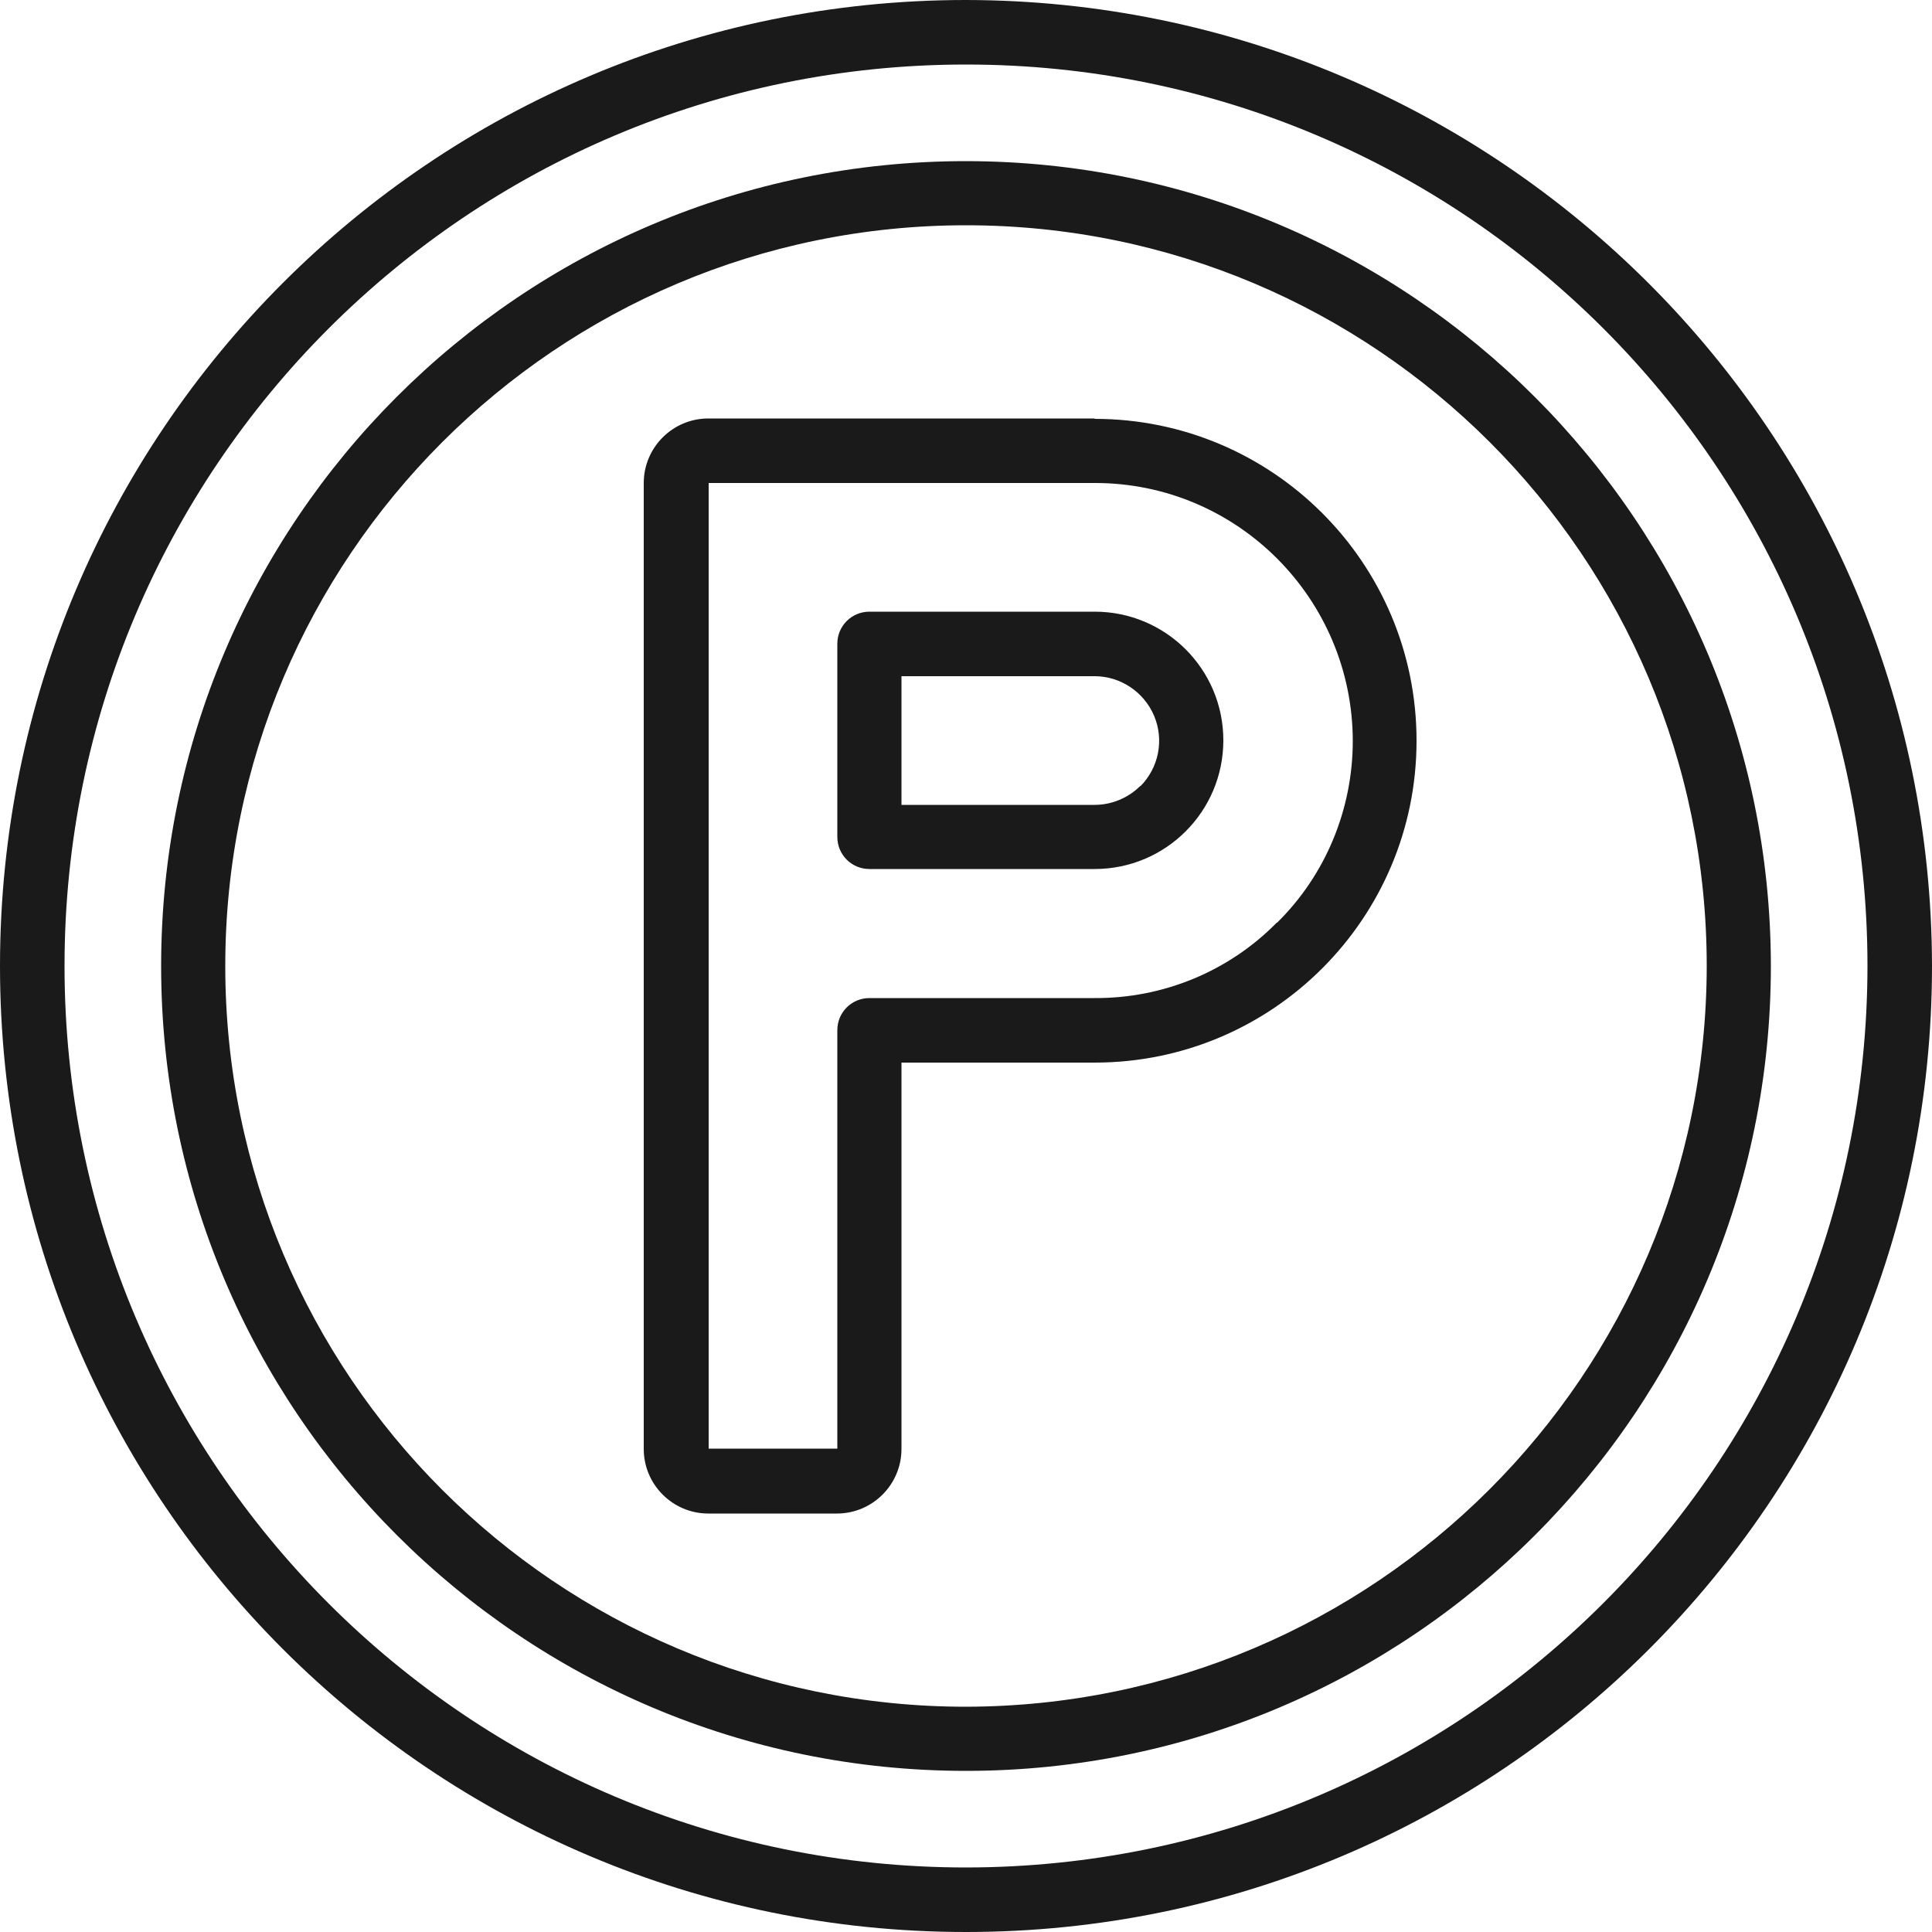
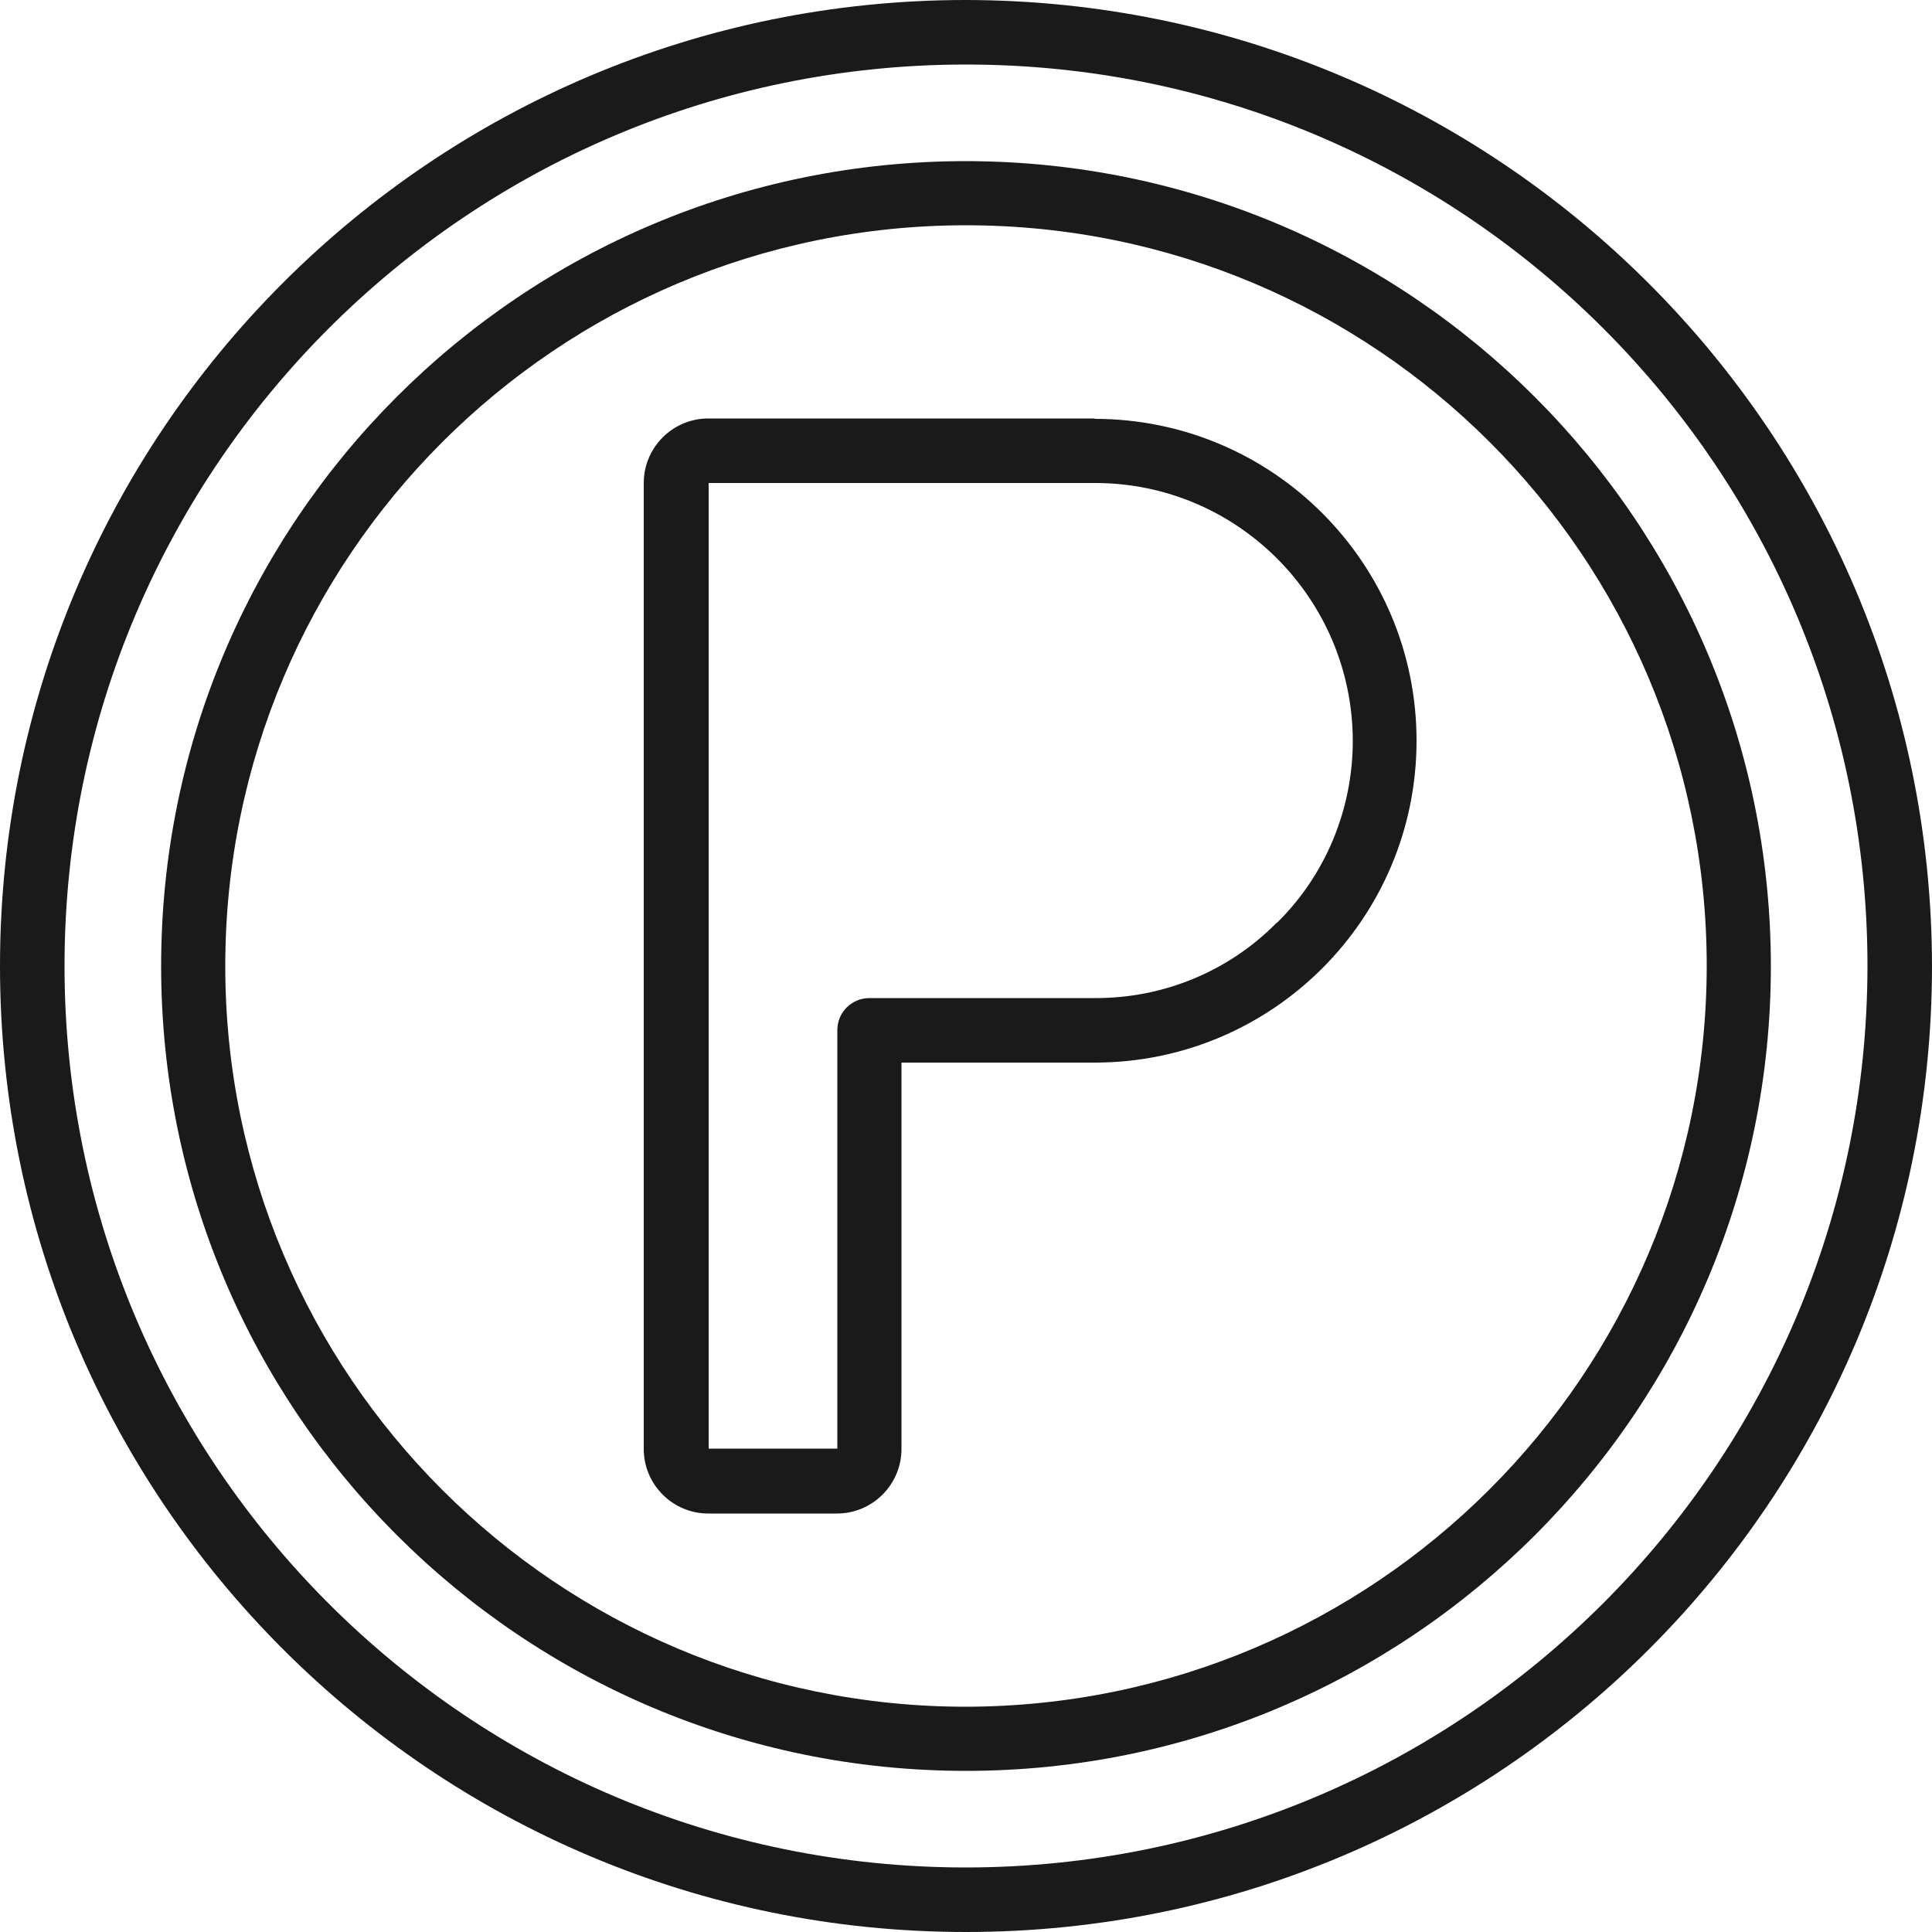
<svg xmlns="http://www.w3.org/2000/svg" id="Layer_2" data-name="Layer 2" viewBox="0 0 50 50">
  <defs>
    <style>
      .cls-1 {
        fill: #1a1a1a;
        stroke-width: 0px;
      }
    </style>
  </defs>
  <g id="Layer_1-2" data-name="Layer 1">
    <g id="Page-1">
      <g id="_007---Parking" data-name="007---Parking">
        <path id="Shape" class="cls-1" d="m25,0C11.19,0,0,11.19,0,25s11.19,25,25,25,25-11.19,25-25C49.98,11.2,38.8.02,25,0Zm0,48.33c-12.89,0-23.33-10.45-23.33-23.33S12.11,1.67,25,1.67s23.33,10.45,23.33,23.33c-.01,12.88-10.45,23.32-23.33,23.33Z" />
        <path id="Shape-2" data-name="Shape" class="cls-1" d="m25,4.17C13.49,4.17,4.17,13.49,4.17,25s9.33,20.83,20.83,20.83,20.83-9.33,20.83-20.83c-.01-11.5-9.33-20.82-20.83-20.83h0Zm0,40c-10.59,0-19.17-8.58-19.17-19.17S14.41,5.83,25,5.83s19.17,8.58,19.17,19.17c-.01,10.58-8.59,19.15-19.17,19.17Z" />
        <path id="Shape-3" data-name="Shape" class="cls-1" d="m28.33,10.83h-10c-.92,0-1.67.75-1.67,1.67v25c0,.92.75,1.67,1.67,1.67h3.33c.92,0,1.67-.75,1.67-1.67v-10h5c4.6,0,8.33-3.73,8.33-8.33,0-4.6-3.73-8.33-8.33-8.33h0Zm4.71,13.05c-1.24,1.26-2.94,1.96-4.71,1.95h-5.83c-.46,0-.83.37-.83.83v10.83h-3.33V12.5h10c3.68,0,6.66,2.99,6.67,6.67,0,1.77-.7,3.47-1.96,4.71Z" />
-         <path id="Shape-4" data-name="Shape" class="cls-1" d="m28.33,15.83h-5.83c-.46,0-.83.37-.83.83v5c0,.46.37.83.83.83h5.83c1.84,0,3.33-1.49,3.33-3.33s-1.49-3.33-3.33-3.33h0Zm1.18,4.51c-.31.31-.74.49-1.18.49h-5v-3.33h5c.67,0,1.28.41,1.54,1.03.26.62.12,1.34-.36,1.82Z" />
      </g>
    </g>
  </g>
</svg>